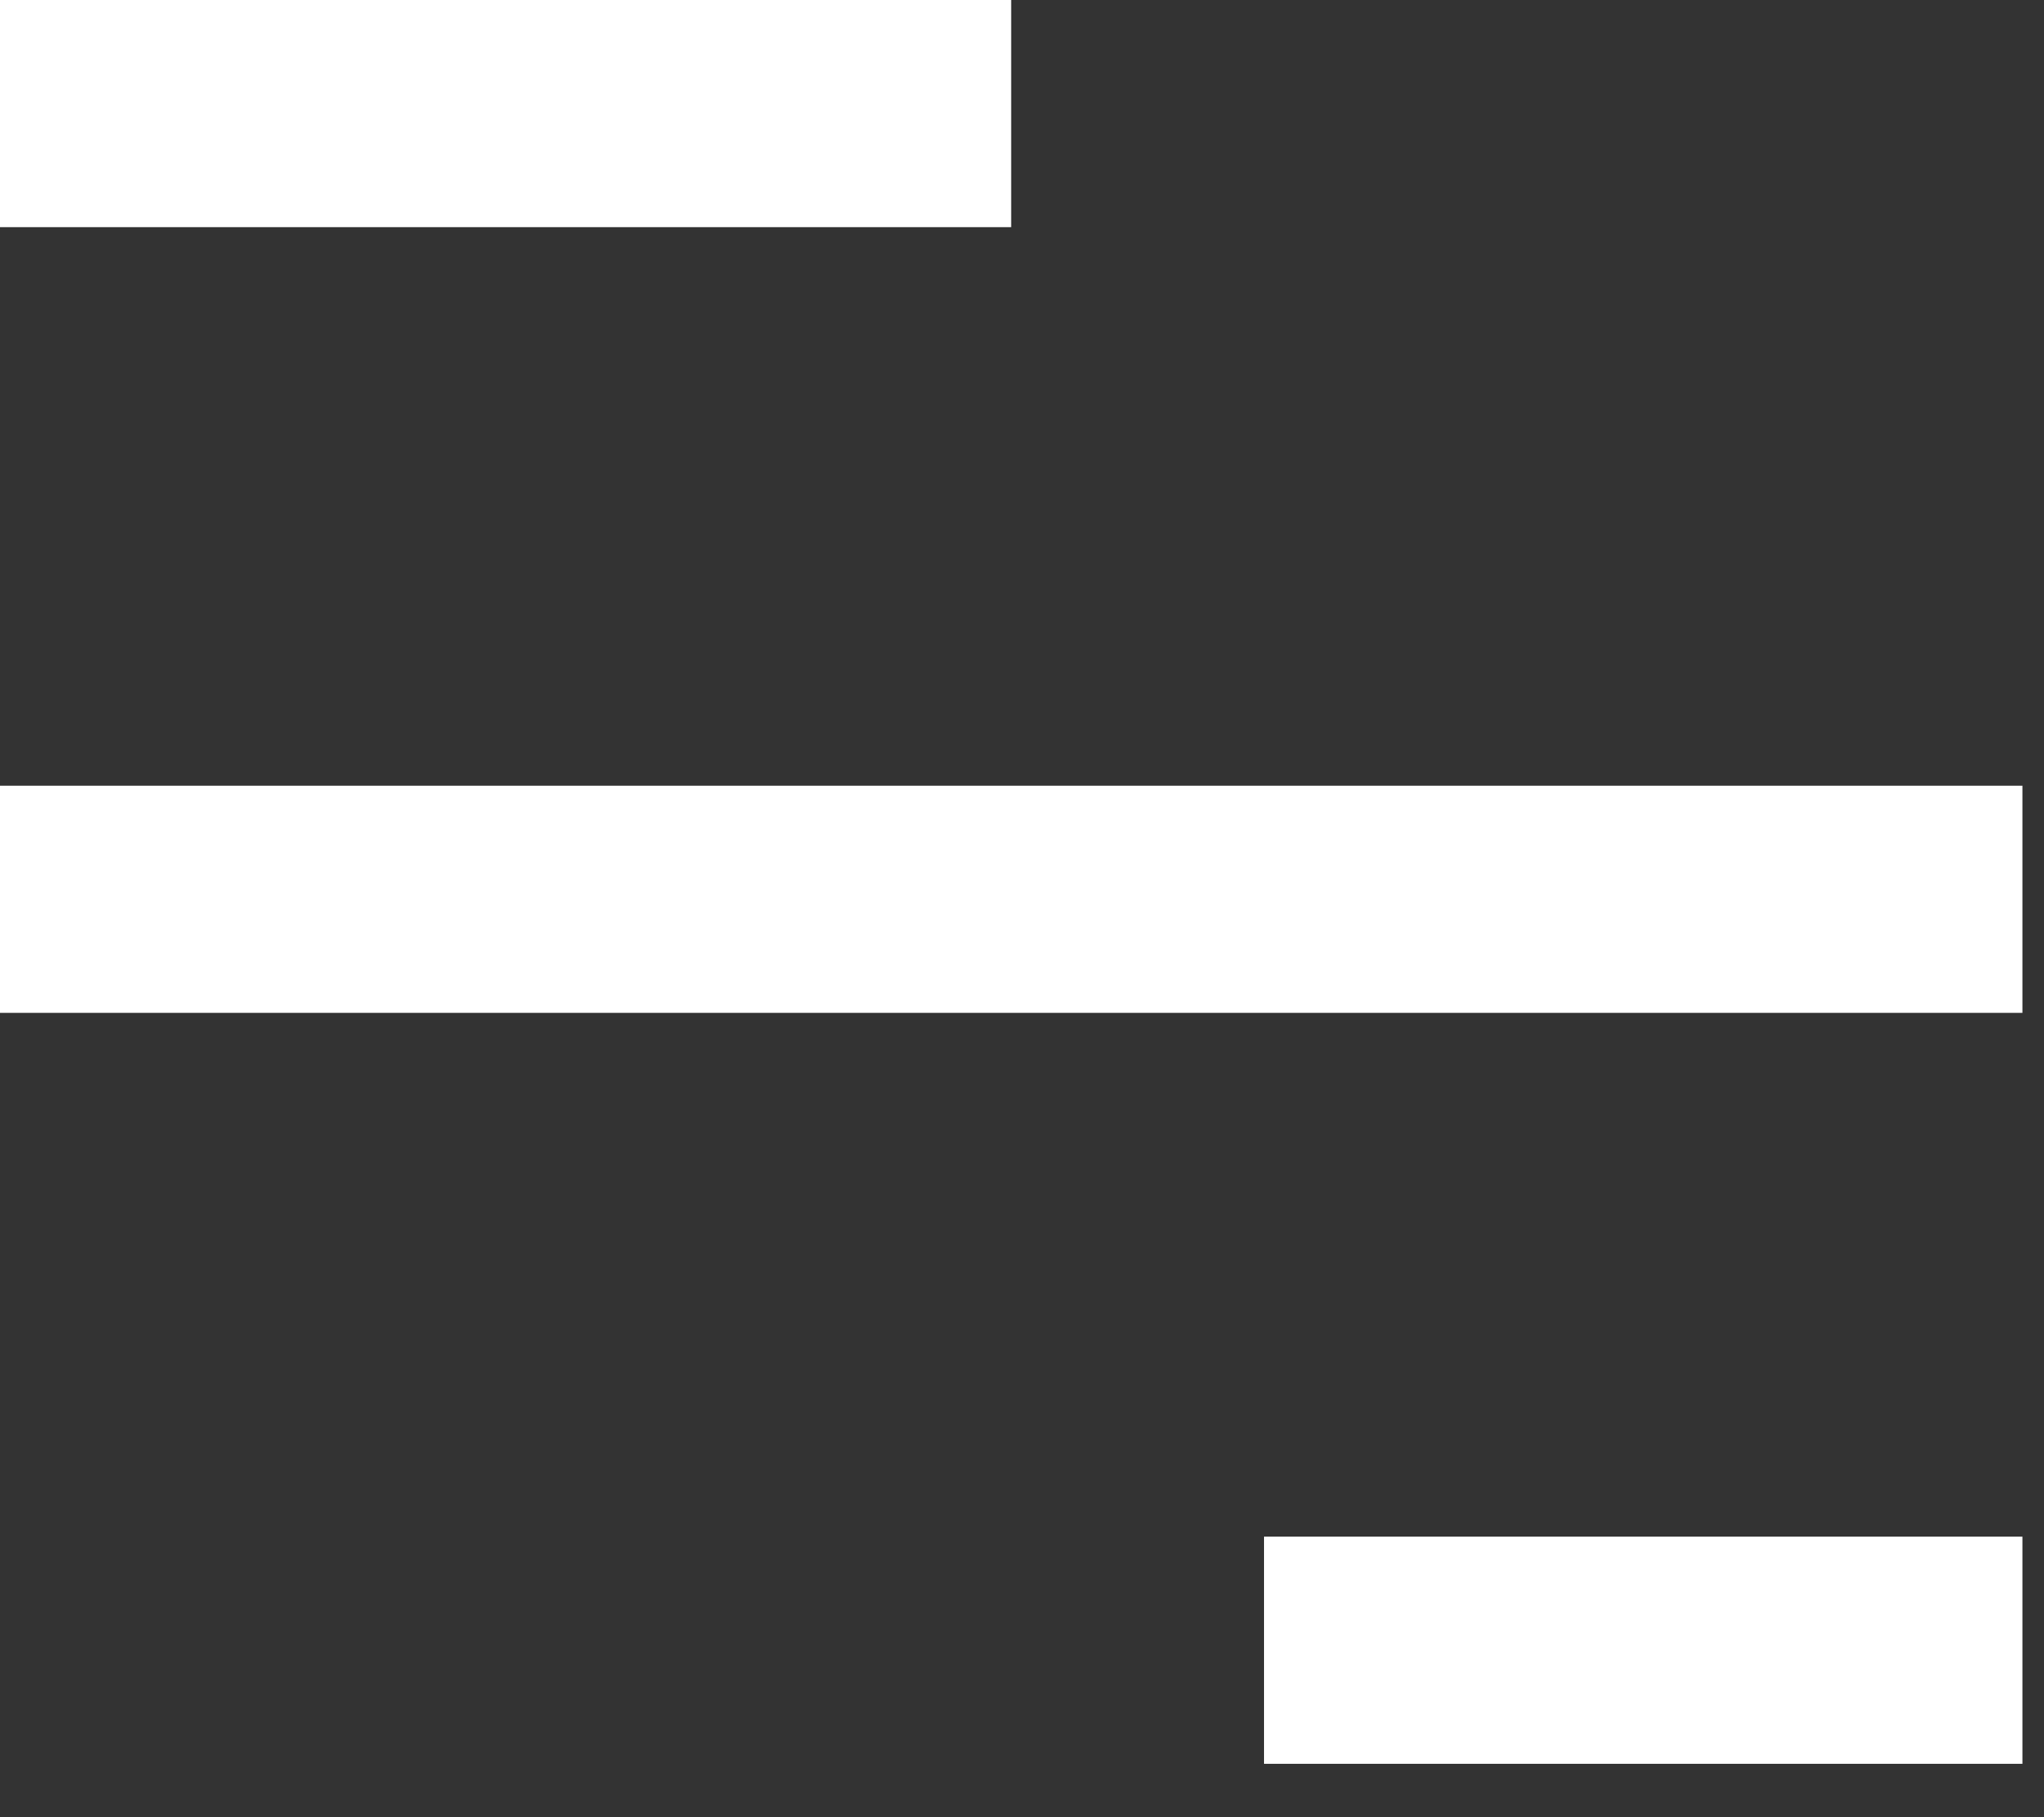
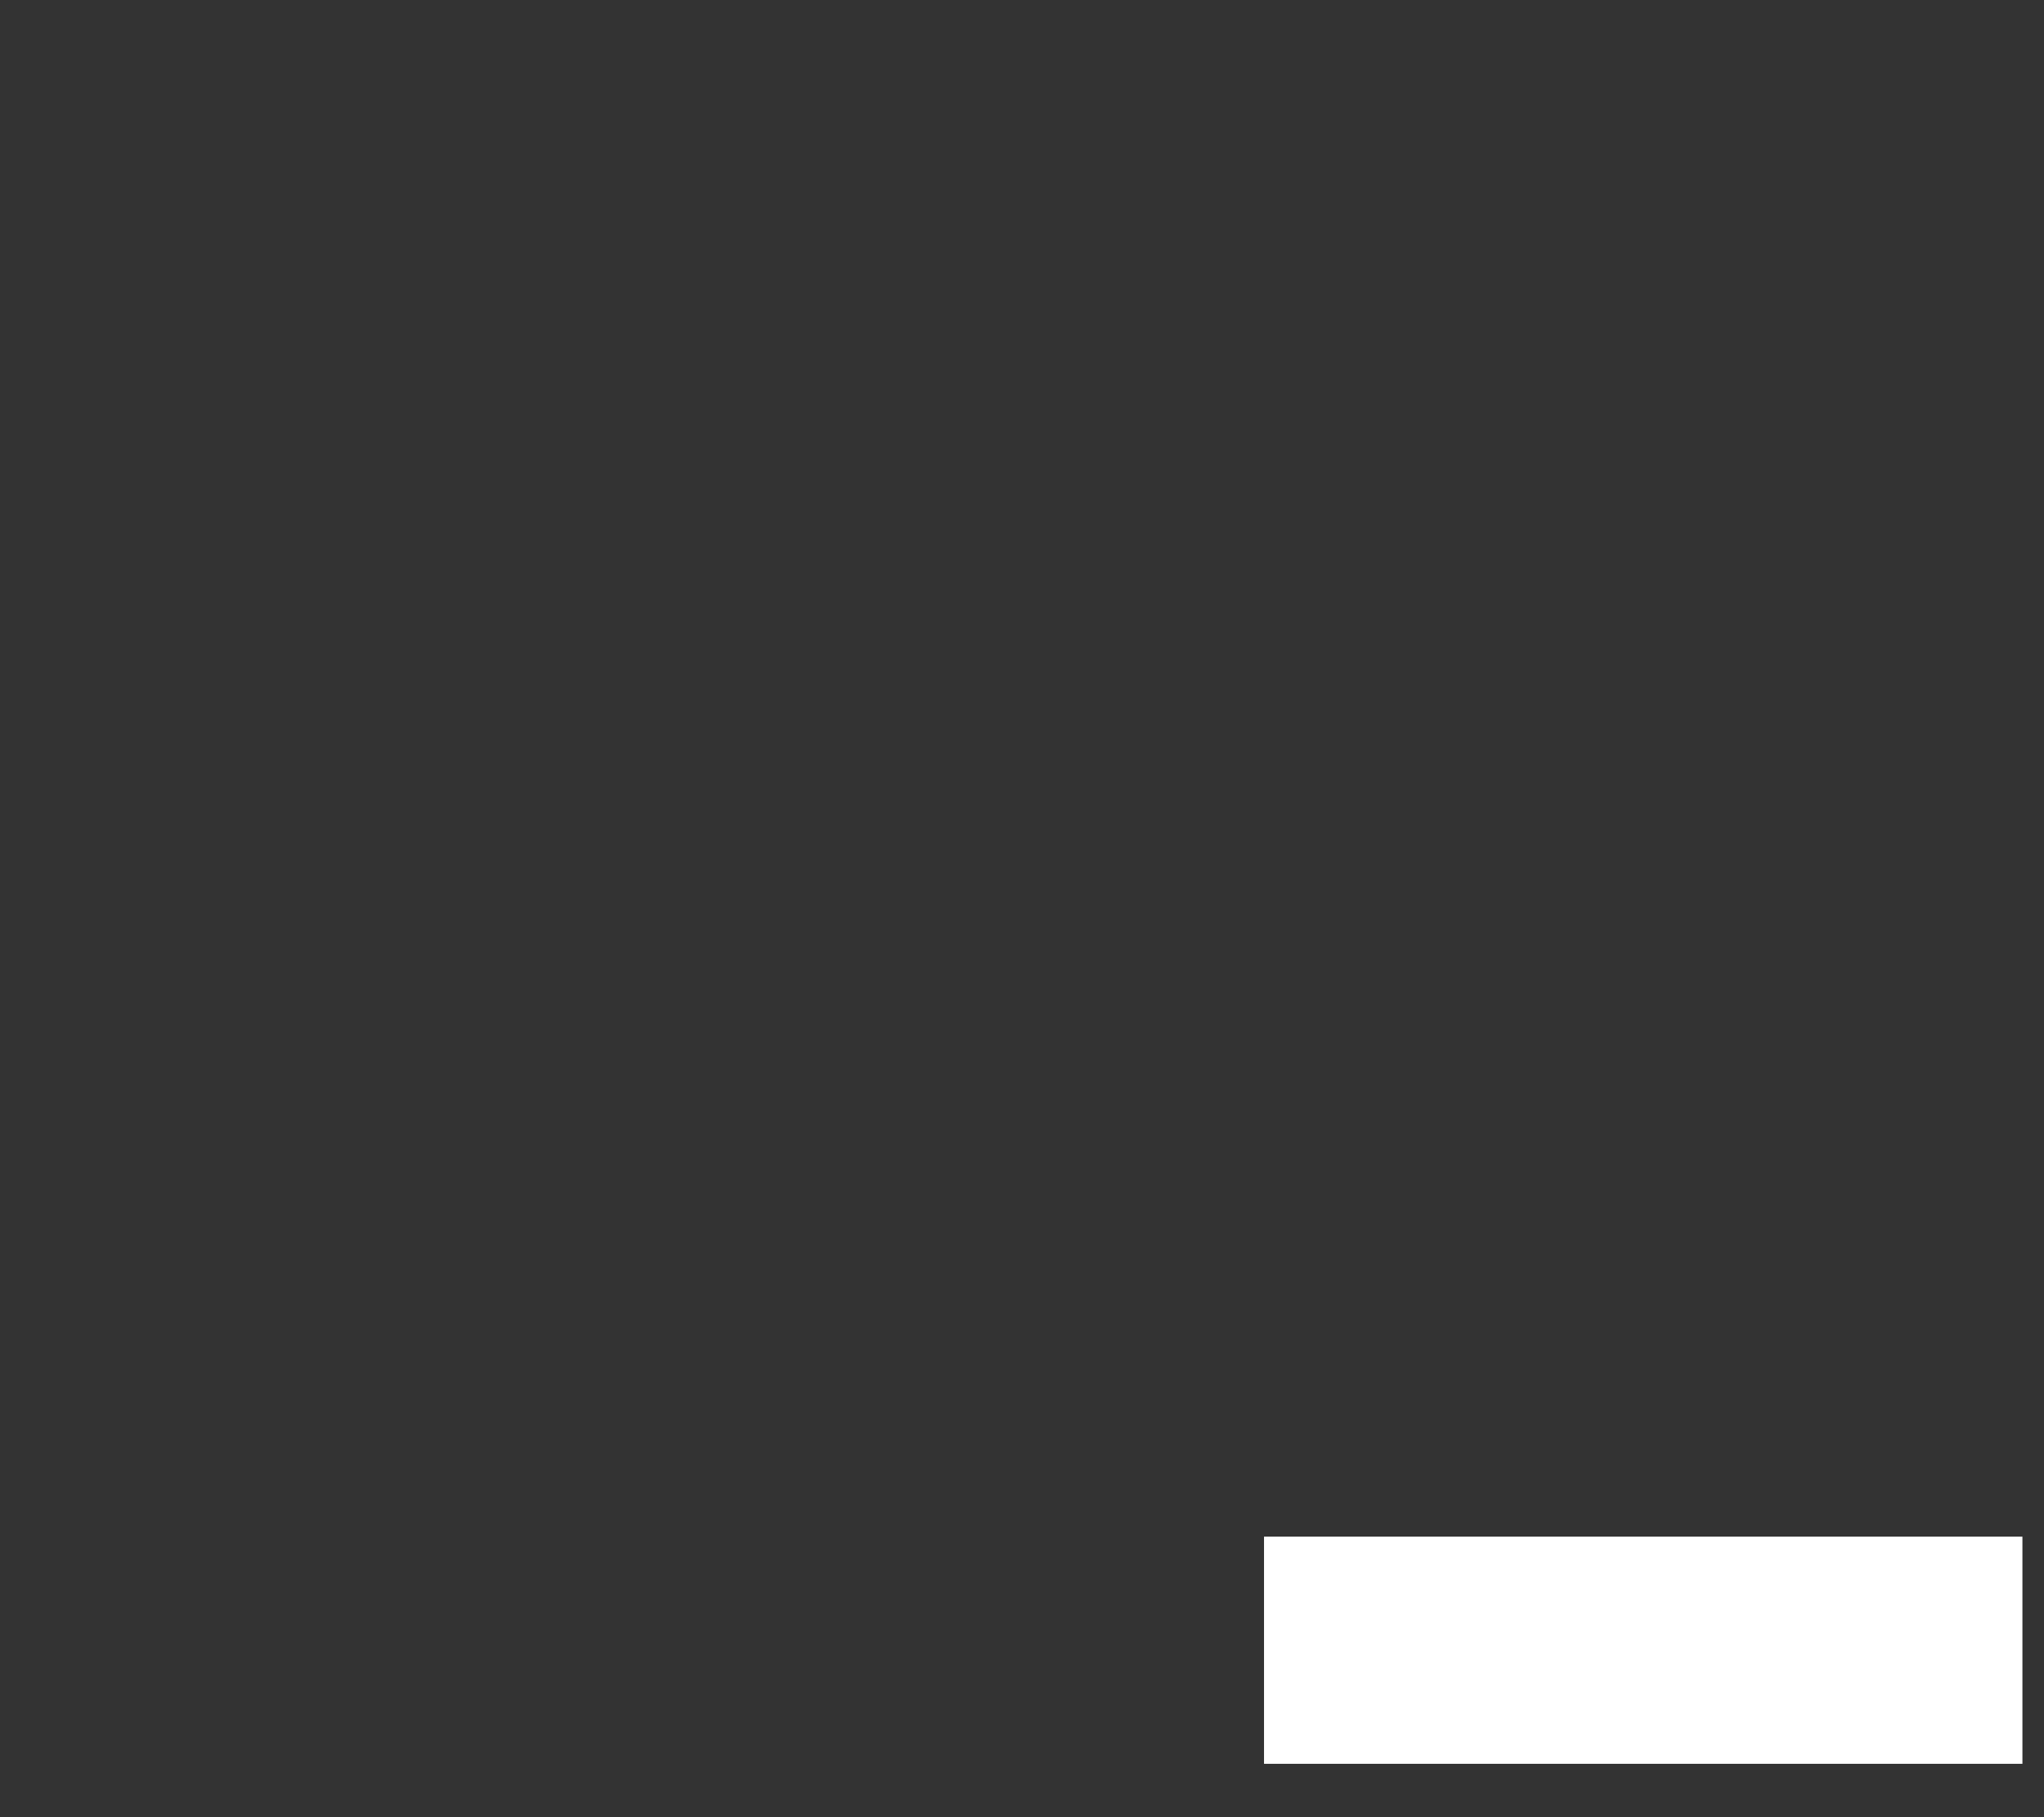
<svg xmlns="http://www.w3.org/2000/svg" width="27" height="24" viewBox="0 0 27 24" fill="none">
  <rect x="0" y="0" width="27" height="24" fill="#333333" stroke="none" />
-   <line y1="1.5" x2="13.357" y2="1.5" stroke="white" stroke-width="3" />
-   <line y1="11.877" x2="26.715" y2="11.877" stroke="white" stroke-width="3" />
  <line x1="26.715" y1="21.795" x2="16.697" y2="21.795" stroke="white" stroke-width="3" />
</svg>